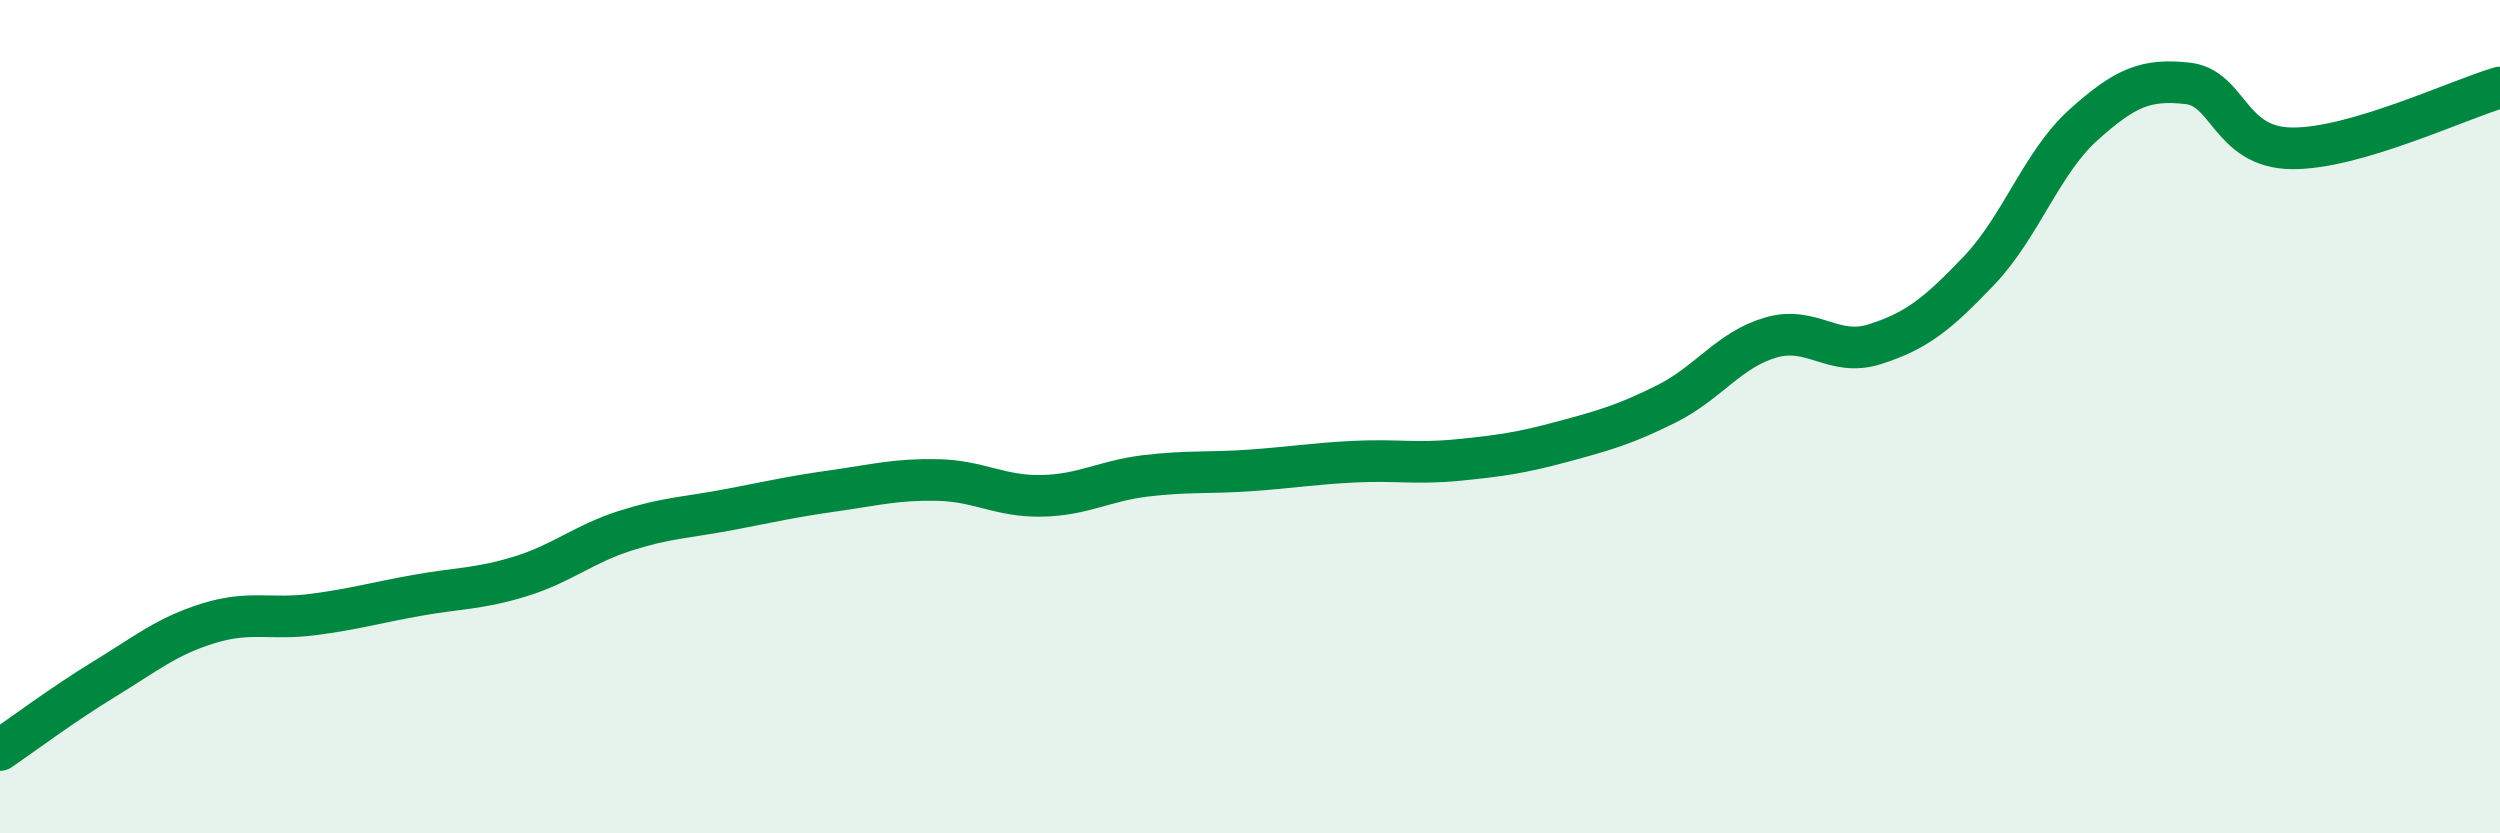
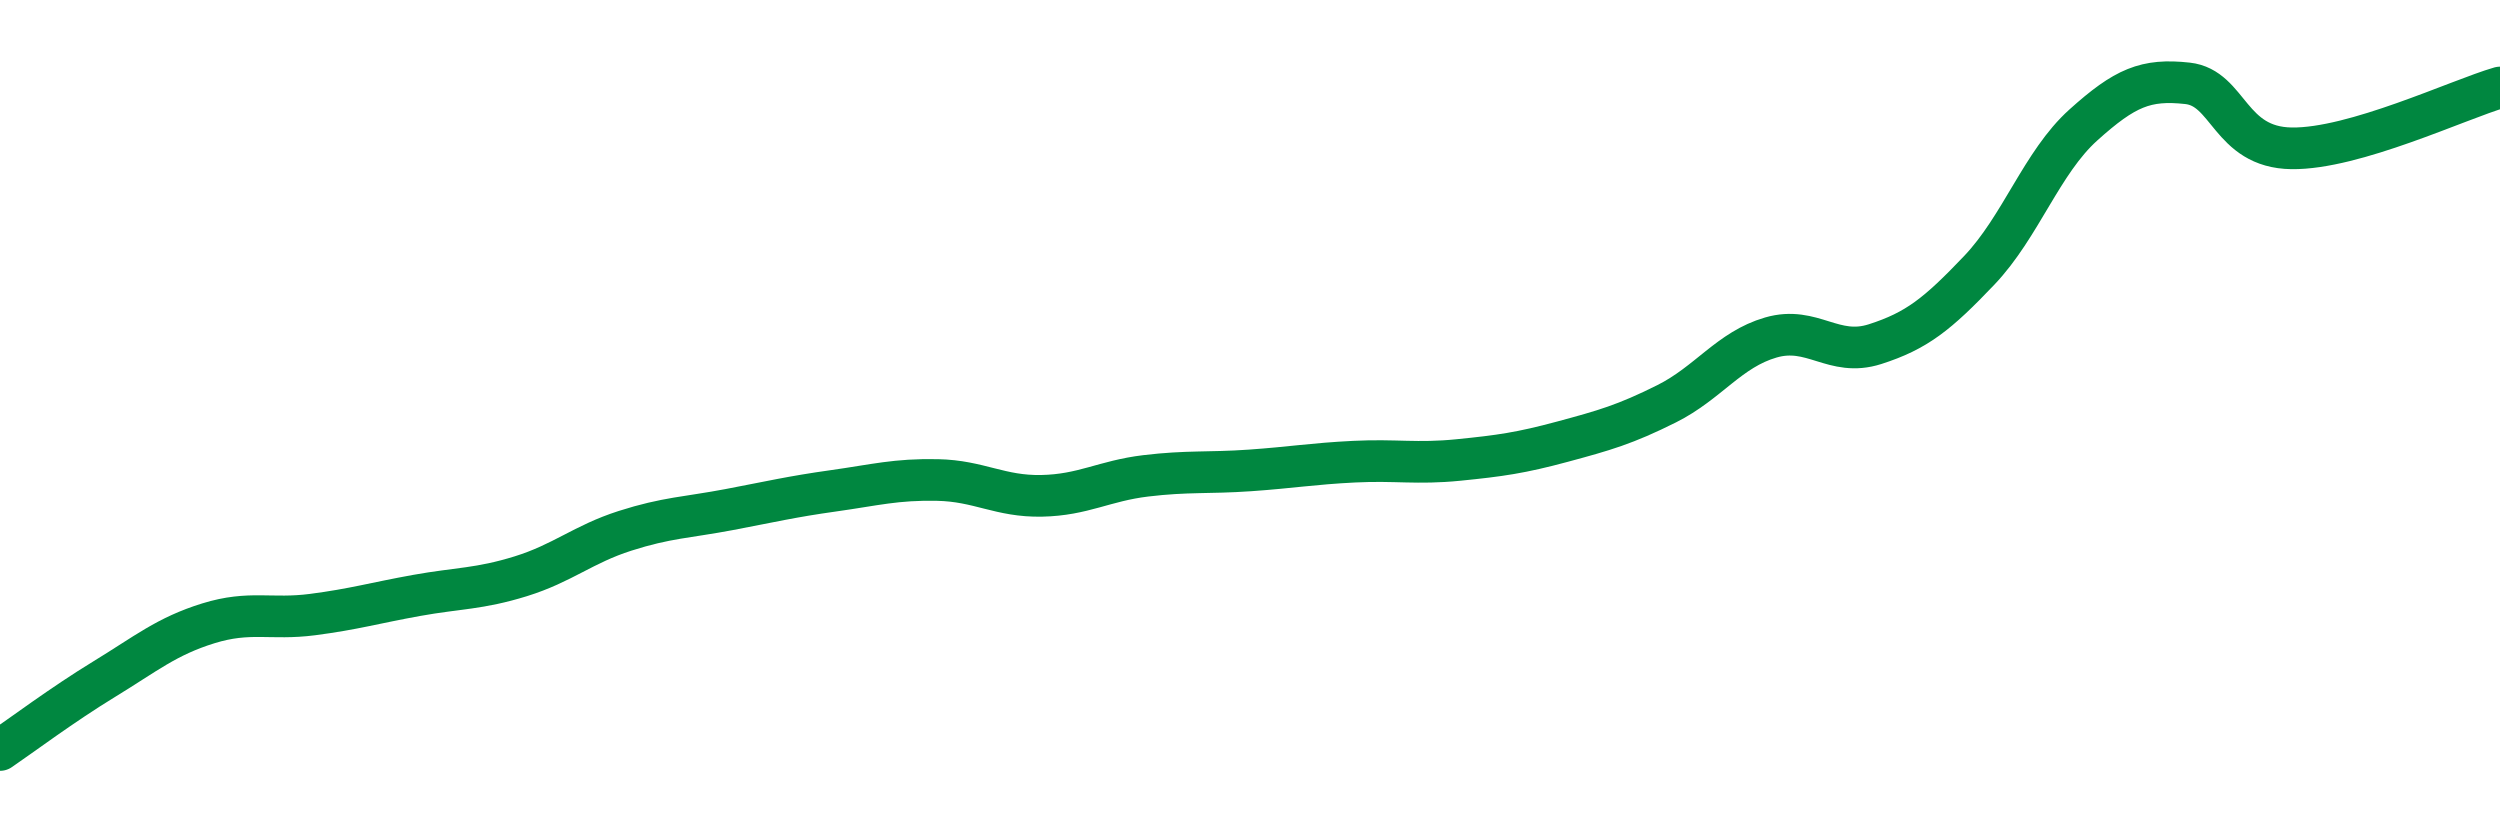
<svg xmlns="http://www.w3.org/2000/svg" width="60" height="20" viewBox="0 0 60 20">
-   <path d="M 0,18 C 0.5,17.66 1.5,16.91 2.5,16.3 C 3.5,15.69 4,15.27 5,14.96 C 6,14.65 6.5,14.88 7.5,14.75 C 8.5,14.62 9,14.47 10,14.29 C 11,14.11 11.5,14.14 12.5,13.83 C 13.5,13.52 14,13.06 15,12.74 C 16,12.42 16.5,12.42 17.5,12.23 C 18.5,12.04 19,11.92 20,11.78 C 21,11.64 21.5,11.5 22.5,11.52 C 23.5,11.54 24,11.92 25,11.9 C 26,11.88 26.5,11.54 27.5,11.42 C 28.5,11.3 29,11.36 30,11.29 C 31,11.22 31.5,11.13 32.5,11.08 C 33.5,11.03 34,11.14 35,11.04 C 36,10.94 36.5,10.87 37.5,10.6 C 38.5,10.33 39,10.19 40,9.69 C 41,9.19 41.5,8.39 42.5,8.1 C 43.5,7.81 44,8.58 45,8.26 C 46,7.94 46.5,7.54 47.5,6.49 C 48.5,5.44 49,3.9 50,3 C 51,2.1 51.5,1.89 52.5,2 C 53.5,2.11 53.5,3.54 55,3.56 C 56.5,3.58 59,2.39 60,2.1L60 20L0 20Z" fill="#008740" opacity="0.1" stroke-linecap="round" stroke-linejoin="round" />
  <path d="M 0,18 C 0.5,17.66 1.5,16.91 2.5,16.3 C 3.5,15.69 4,15.27 5,14.96 C 6,14.65 6.5,14.88 7.5,14.75 C 8.5,14.62 9,14.47 10,14.29 C 11,14.11 11.5,14.14 12.5,13.83 C 13.5,13.52 14,13.06 15,12.74 C 16,12.42 16.5,12.42 17.5,12.23 C 18.5,12.04 19,11.92 20,11.78 C 21,11.64 21.5,11.5 22.5,11.52 C 23.5,11.54 24,11.92 25,11.9 C 26,11.88 26.5,11.54 27.5,11.42 C 28.5,11.3 29,11.36 30,11.29 C 31,11.22 31.5,11.13 32.5,11.08 C 33.5,11.03 34,11.14 35,11.04 C 36,10.94 36.5,10.87 37.5,10.6 C 38.5,10.33 39,10.19 40,9.69 C 41,9.19 41.5,8.39 42.5,8.1 C 43.5,7.81 44,8.58 45,8.26 C 46,7.94 46.5,7.54 47.5,6.49 C 48.5,5.44 49,3.9 50,3 C 51,2.1 51.5,1.89 52.5,2 C 53.5,2.11 53.5,3.54 55,3.56 C 56.5,3.58 59,2.39 60,2.1" stroke="#008740" stroke-width="1" fill="none" stroke-linecap="round" stroke-linejoin="round" />
</svg>